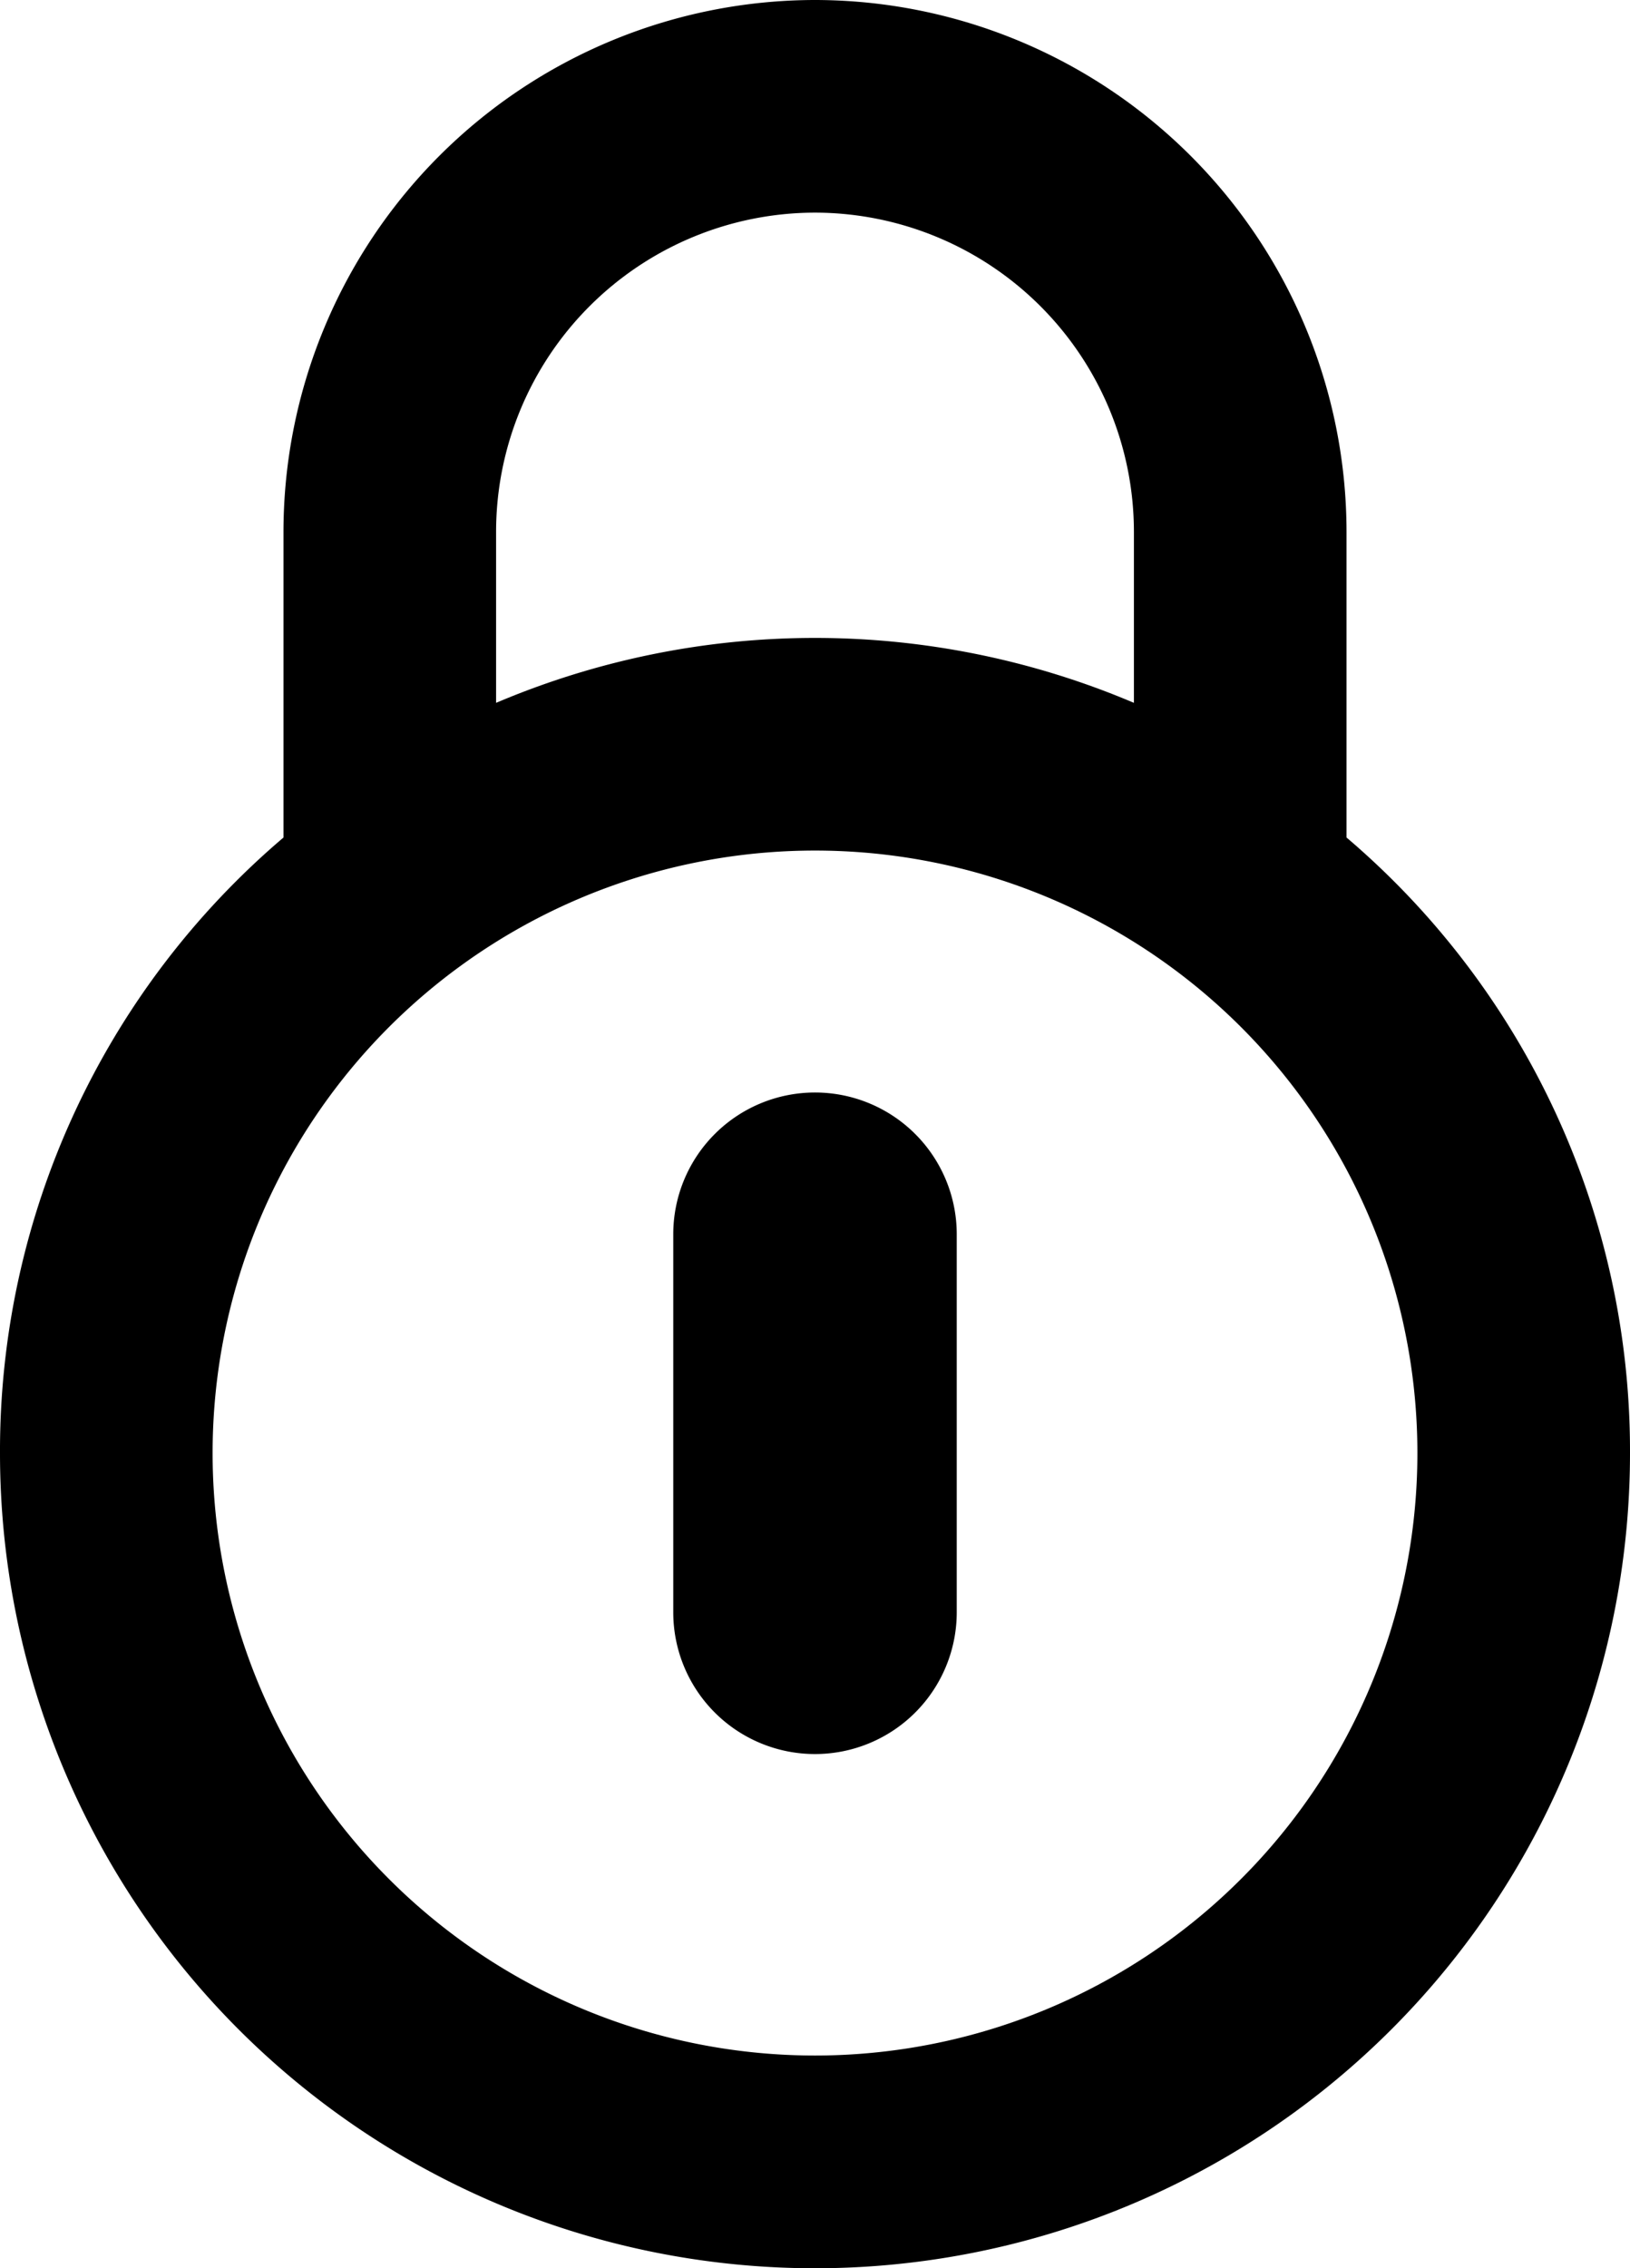
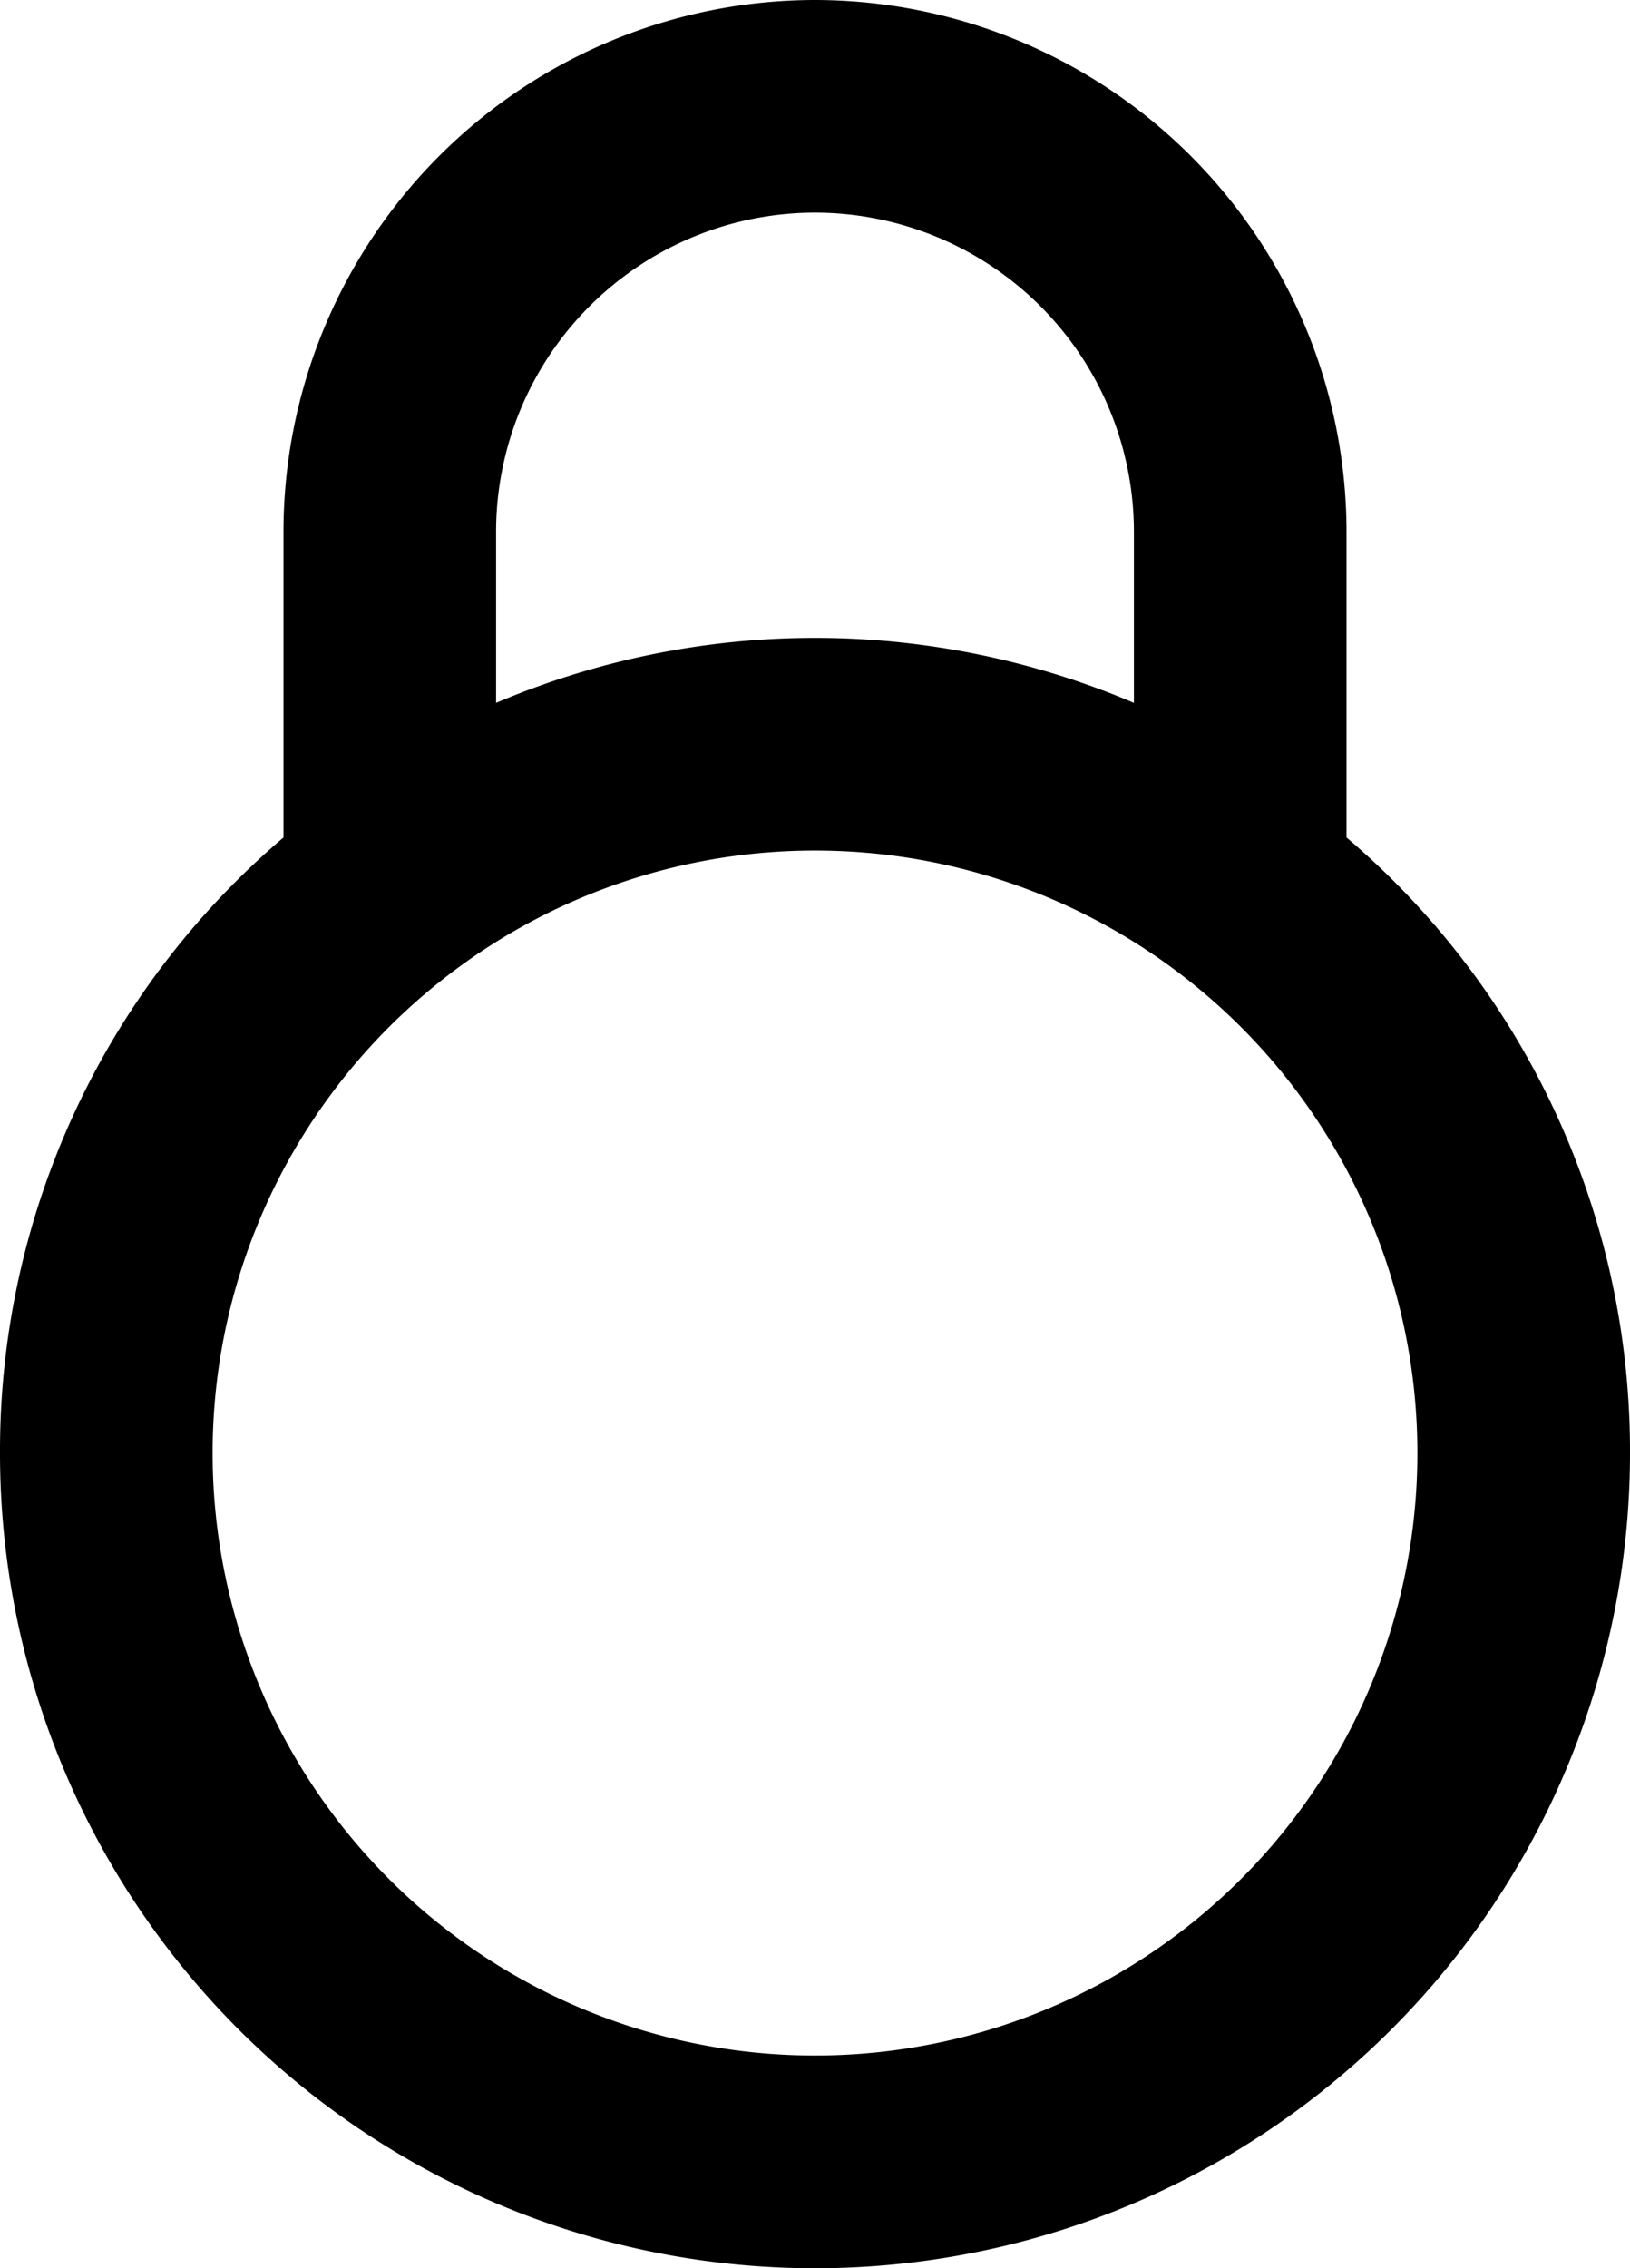
<svg xmlns="http://www.w3.org/2000/svg" width="17.25" height="24" viewBox="0 0 17.25 24">
  <g id="noun-padlock-1867702" transform="translate(-5.5 -1)">
    <g id="Group_91" data-name="Group 91" transform="translate(5.5 1)">
      <path id="Path_57" data-name="Path 57" d="M14.125,1A5.631,5.631,0,0,0,8.5,6.625V9.862a8.52,8.52,0,0,0-3,6.514,8.625,8.625,0,0,0,17.25,0,8.523,8.523,0,0,0-3-6.514V6.625A5.631,5.631,0,0,0,14.125,1Zm0,2.25A3.379,3.379,0,0,1,17.5,6.625V8.437a8.634,8.634,0,0,0-6.75,0V6.625A3.379,3.379,0,0,1,14.125,3.25ZM20.5,16.375a6.375,6.375,0,0,1-12.75,0,6.375,6.375,0,0,1,12.75,0Z" transform="translate(-5.5 -1)" />
-       <path id="Path_58" data-name="Path 58" d="M17,18a1.5,1.5,0,0,0-1.5,1.5V23.5a1.5,1.5,0,1,0,3,0V19.5A1.5,1.5,0,0,0,17,18Z" transform="translate(-8.375 -6.44)" />
    </g>
  </g>
</svg>